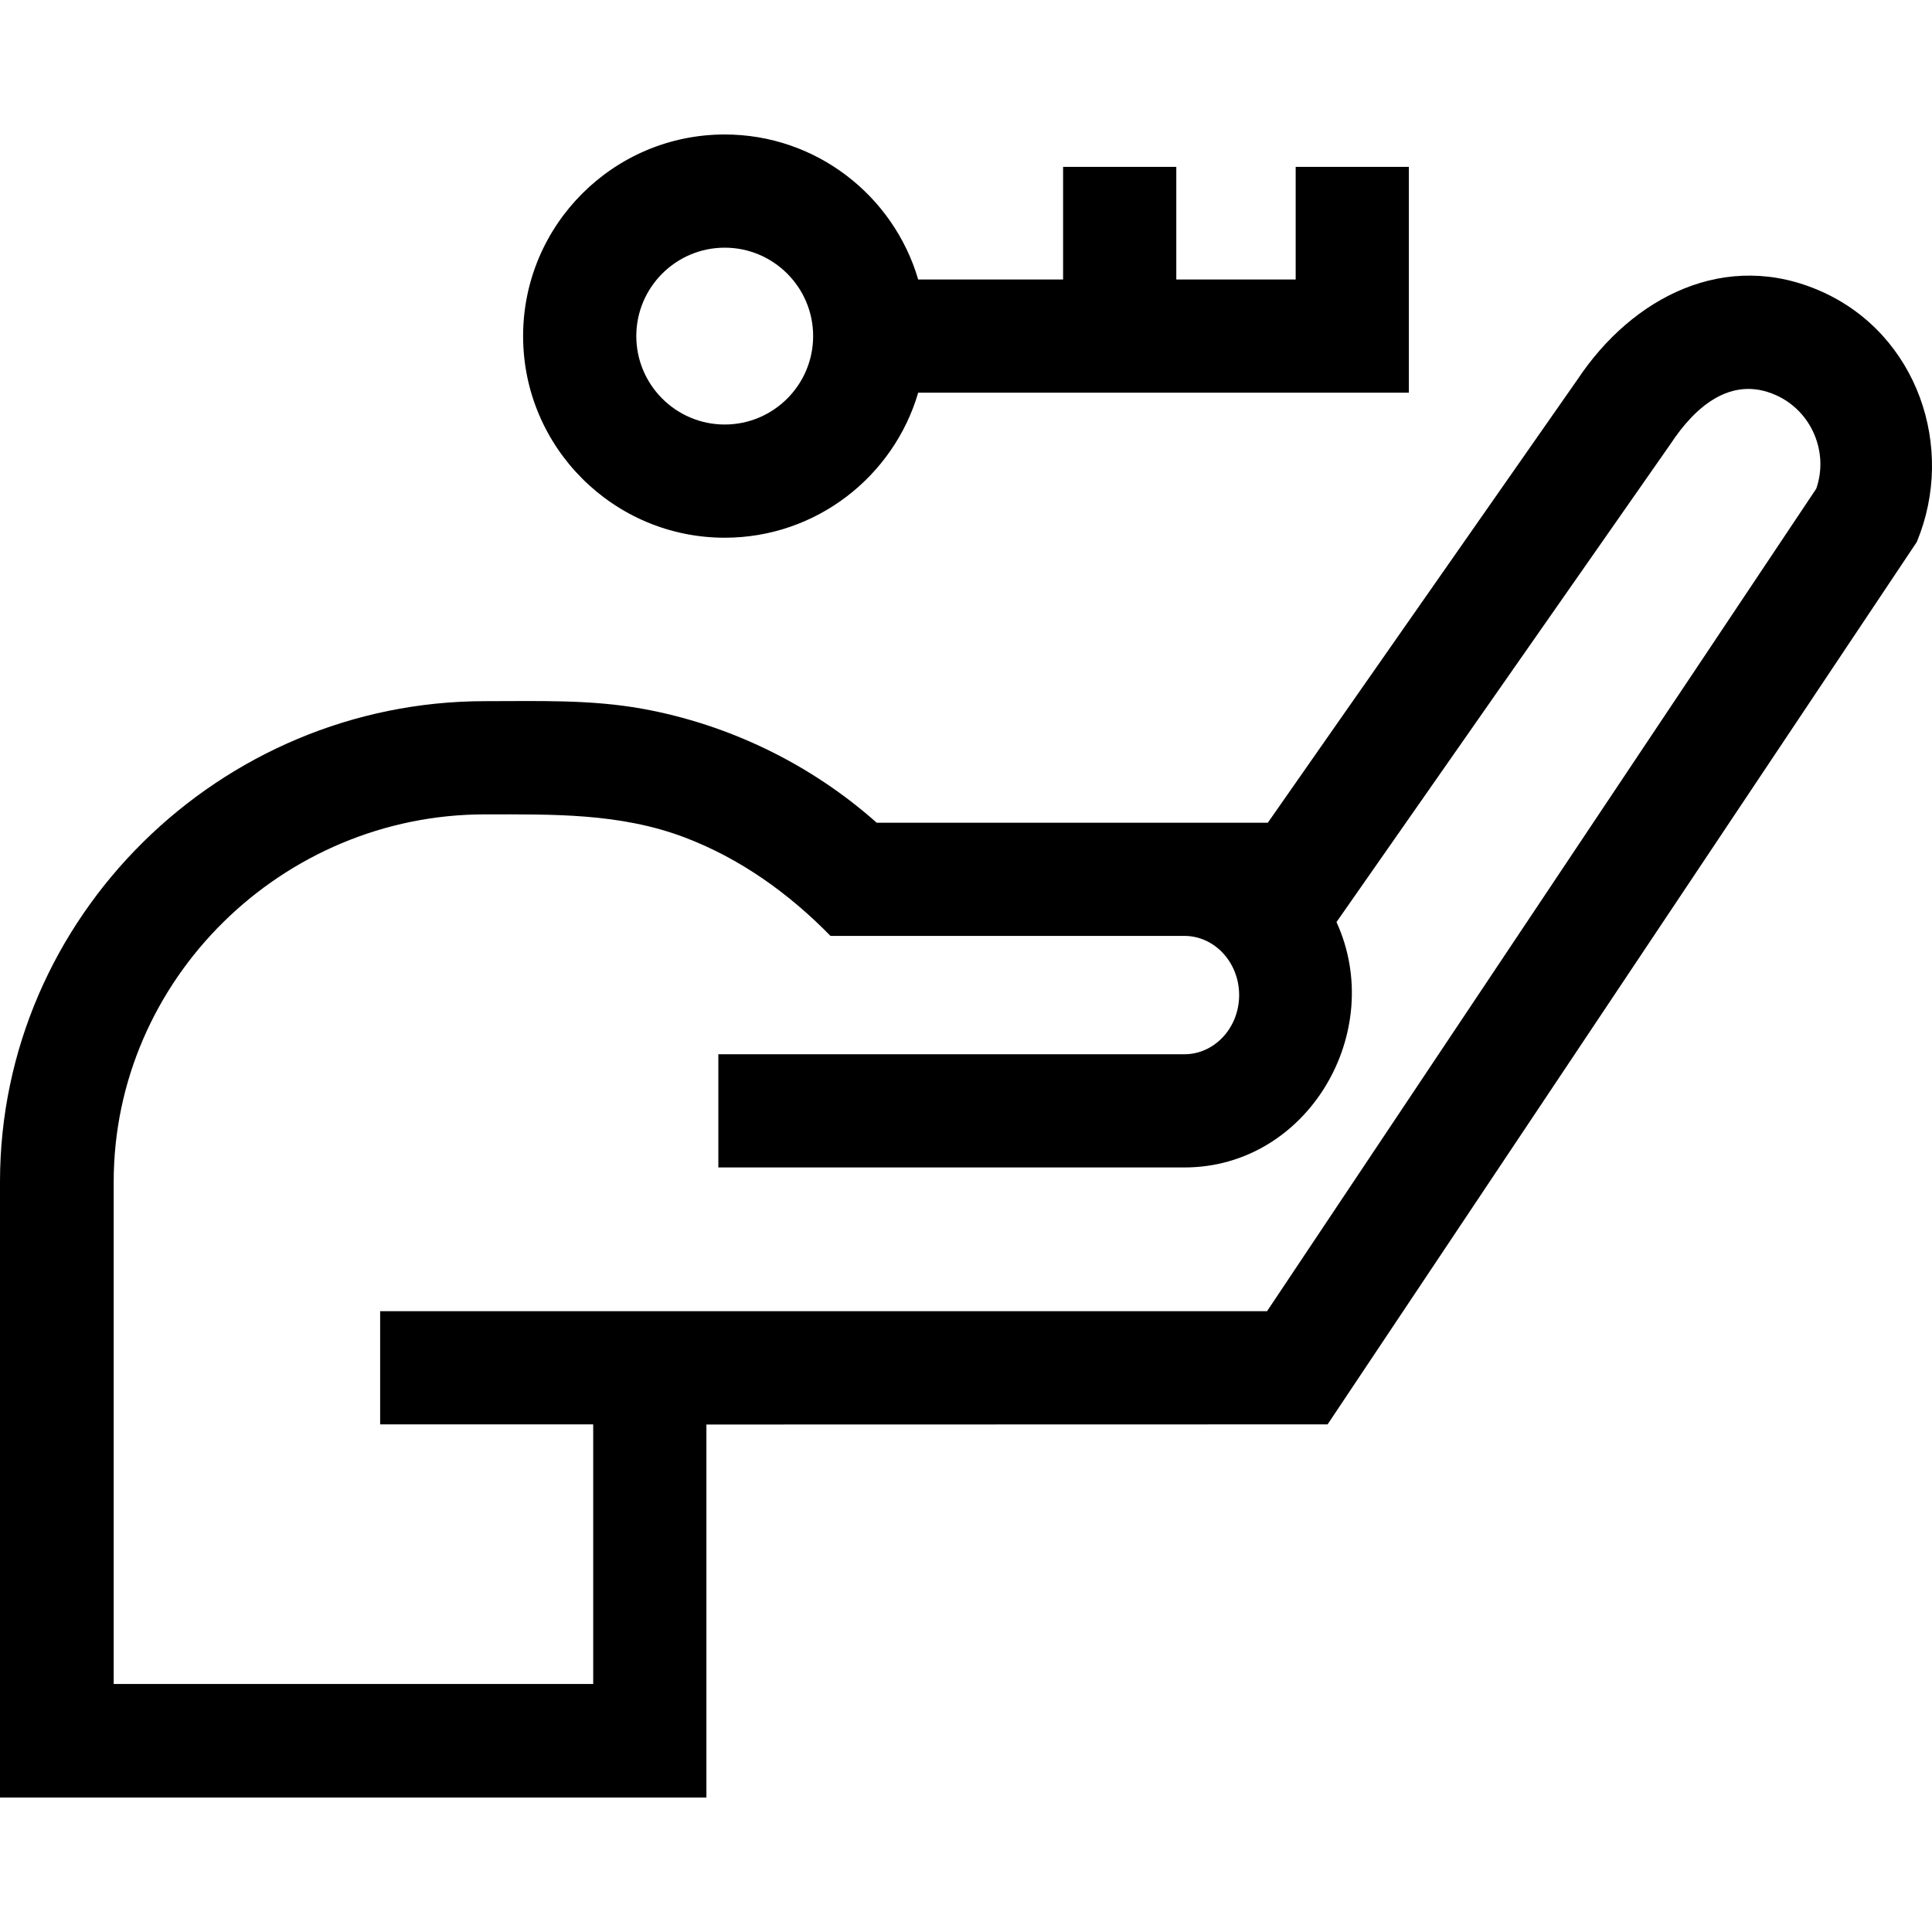
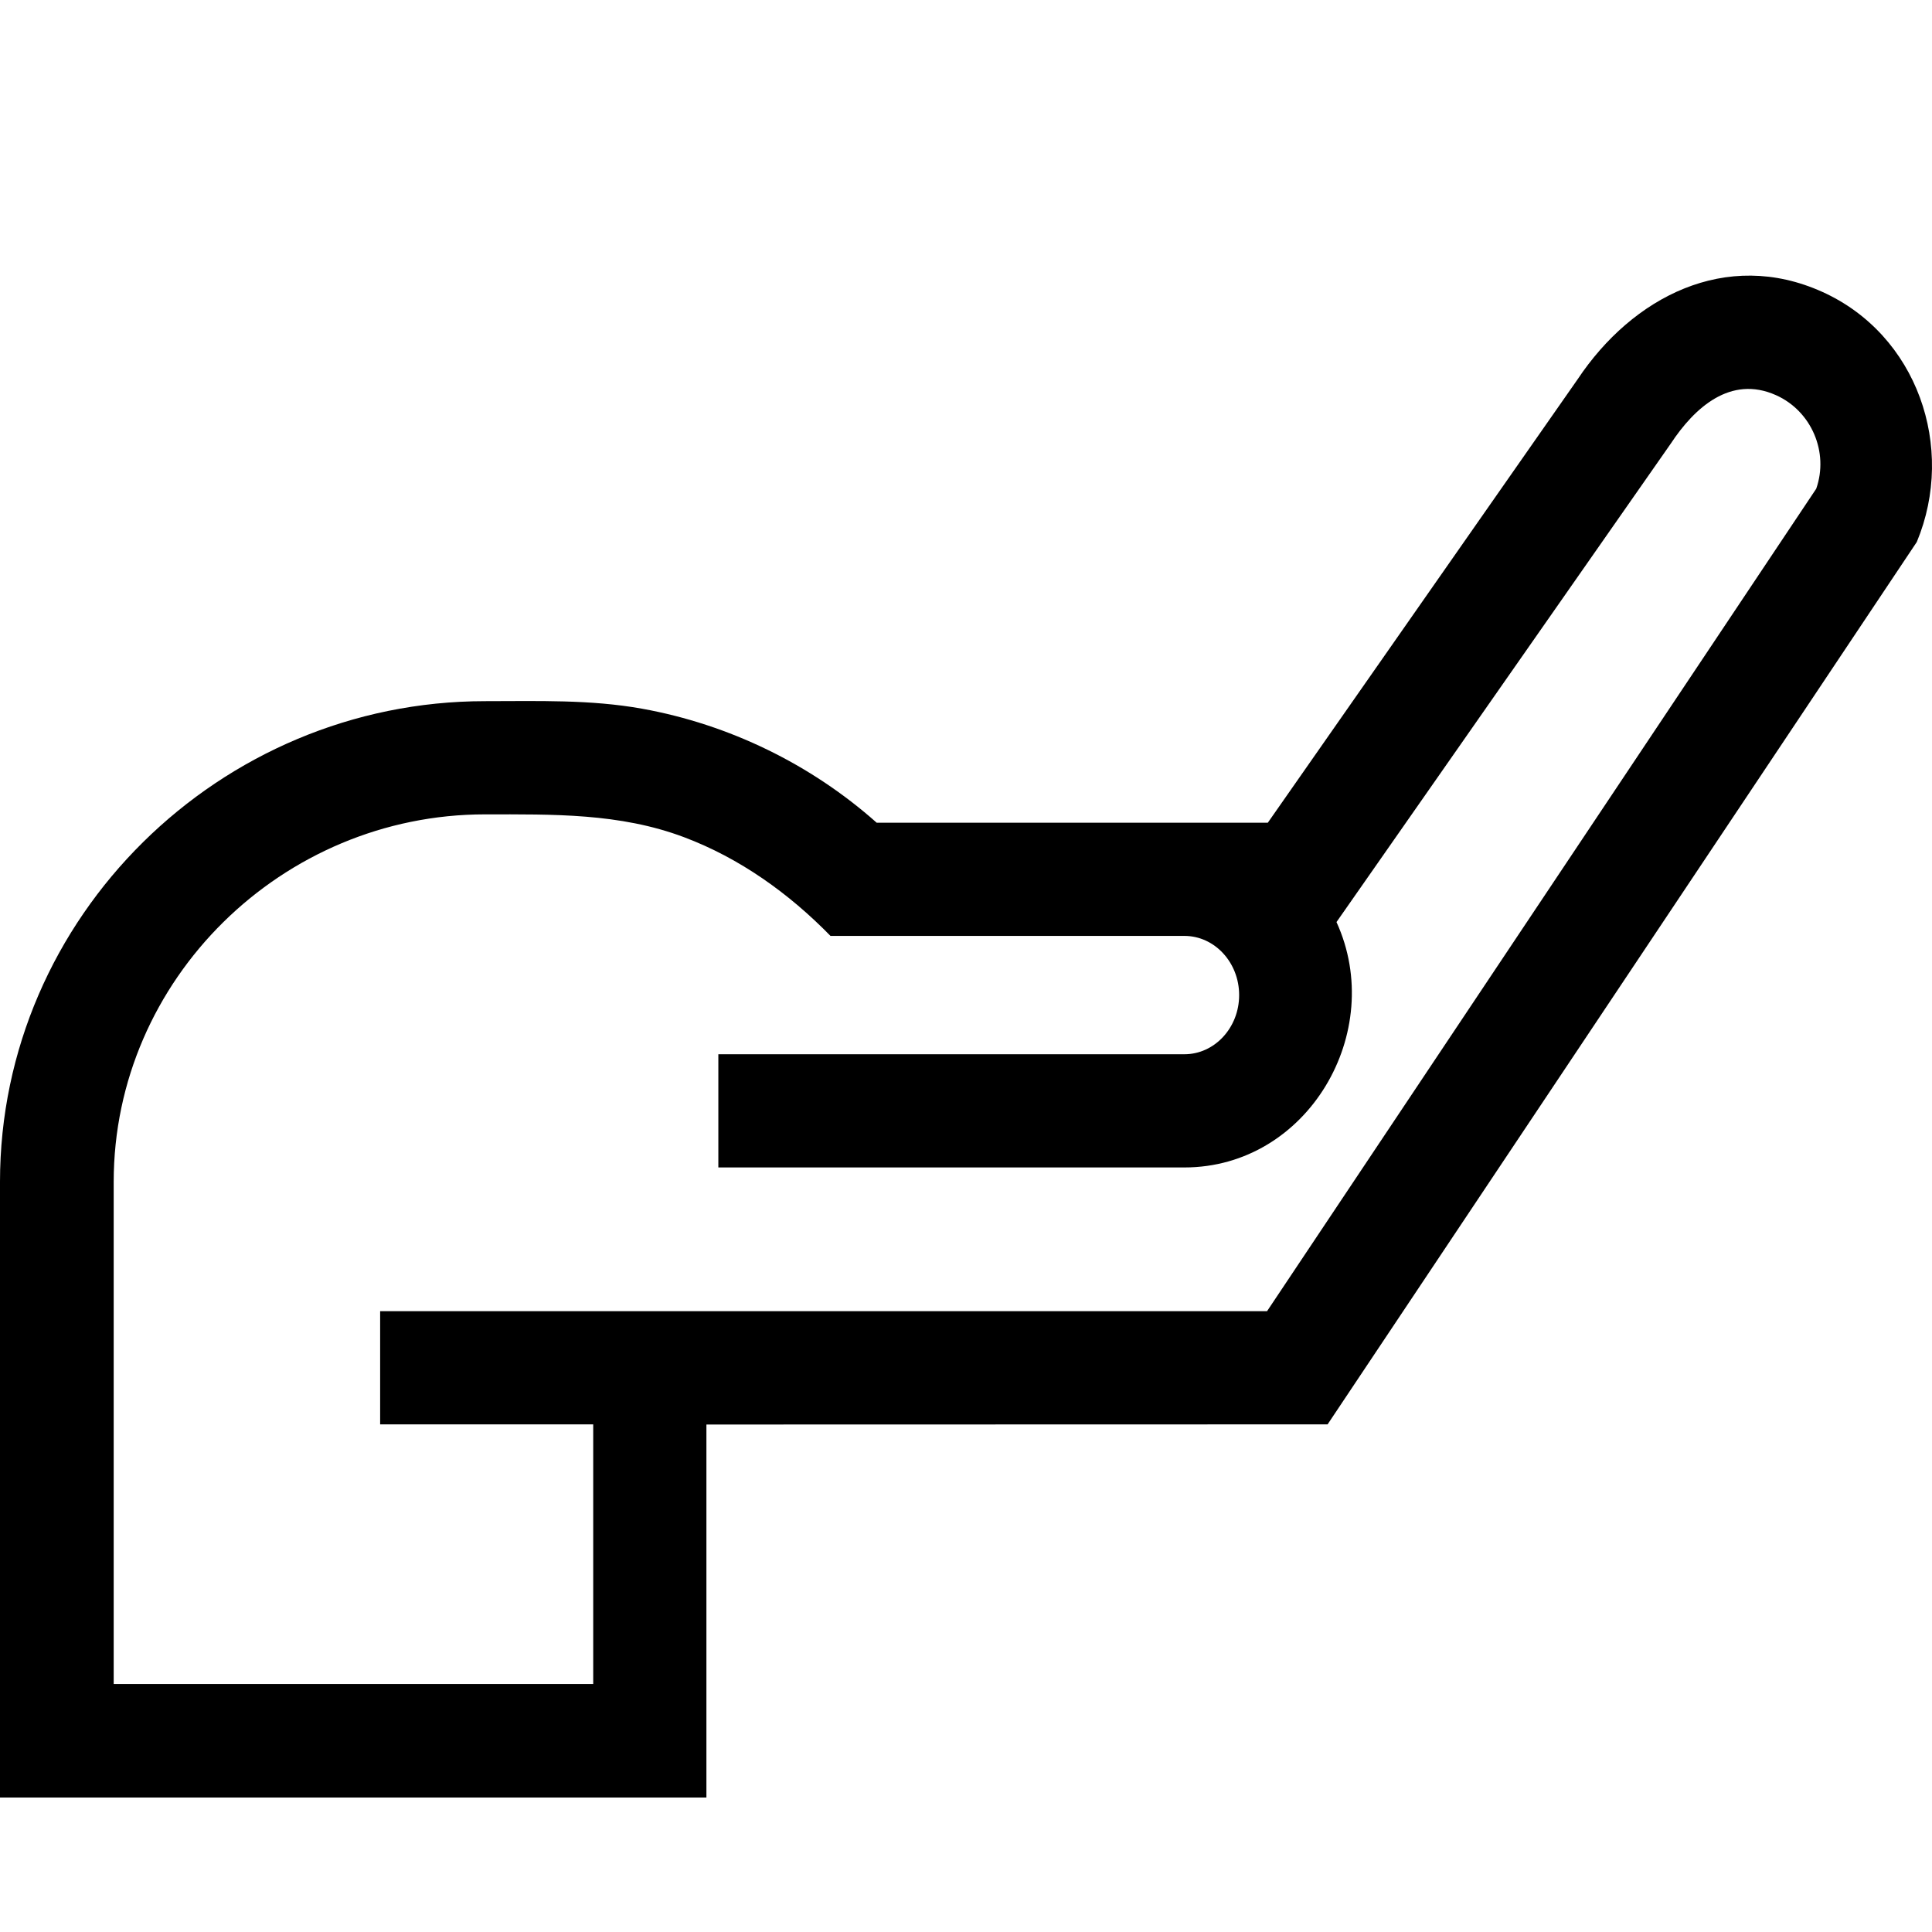
<svg xmlns="http://www.w3.org/2000/svg" id="Capa_1" enable-background="new 0 0 512.008 512.008" height="512" viewBox="0 0 512.008 512.008" width="512">
  <g>
-     <path d="m281.734 44.22v29.851h-38.399c-6.5-22.181-27.019-38.432-51.274-38.432-29.462 0-53.432 23.97-53.432 53.432s23.969 53.432 53.432 53.432c24.255 0 44.773-16.251 51.274-38.432h130.037v-59.851h-30v29.851h-31.637v-29.851zm-89.673 68.283c-12.92 0-23.432-10.512-23.432-23.432s10.511-23.432 23.432-23.432 23.432 10.512 23.432 23.432-10.512 23.432-23.432 23.432z" />
    <path d="m187.21 377.519 164.621-.04 156.147-233.848c10.434-25.09.096-54.961-25.076-66.297-25.501-11.484-50.282 1.379-64.796 23.165l-82.114 117.53h-103.659c-17.445-15.505-39.157-26.057-62.124-30.203-13.776-2.487-27.748-2.007-41.679-2.007-70.249 0-128.53 57.151-128.53 127.4v163.15h187.21zm-30 68.76h-127.08v-133.06c0-53.707 44.694-97.4 98.4-97.4 17.966 0 35.677-.38 52.761 6.053 14.781 5.565 27.81 14.903 38.802 26.157h93.789c8.001 0 14.51 7.034 14.51 15.681s-6.509 15.681-14.51 15.681h-123.51v30h123.51c32.711 0 53.641-35.89 40.308-65.029l88.606-126.822c6.259-9.498 15.824-18.197 27.863-12.817 9.442 4.22 14.047 15.144 10.67 24.793l-145.539 217.963h-235.045v30h56.465v.04z" />
  </g>
</svg>